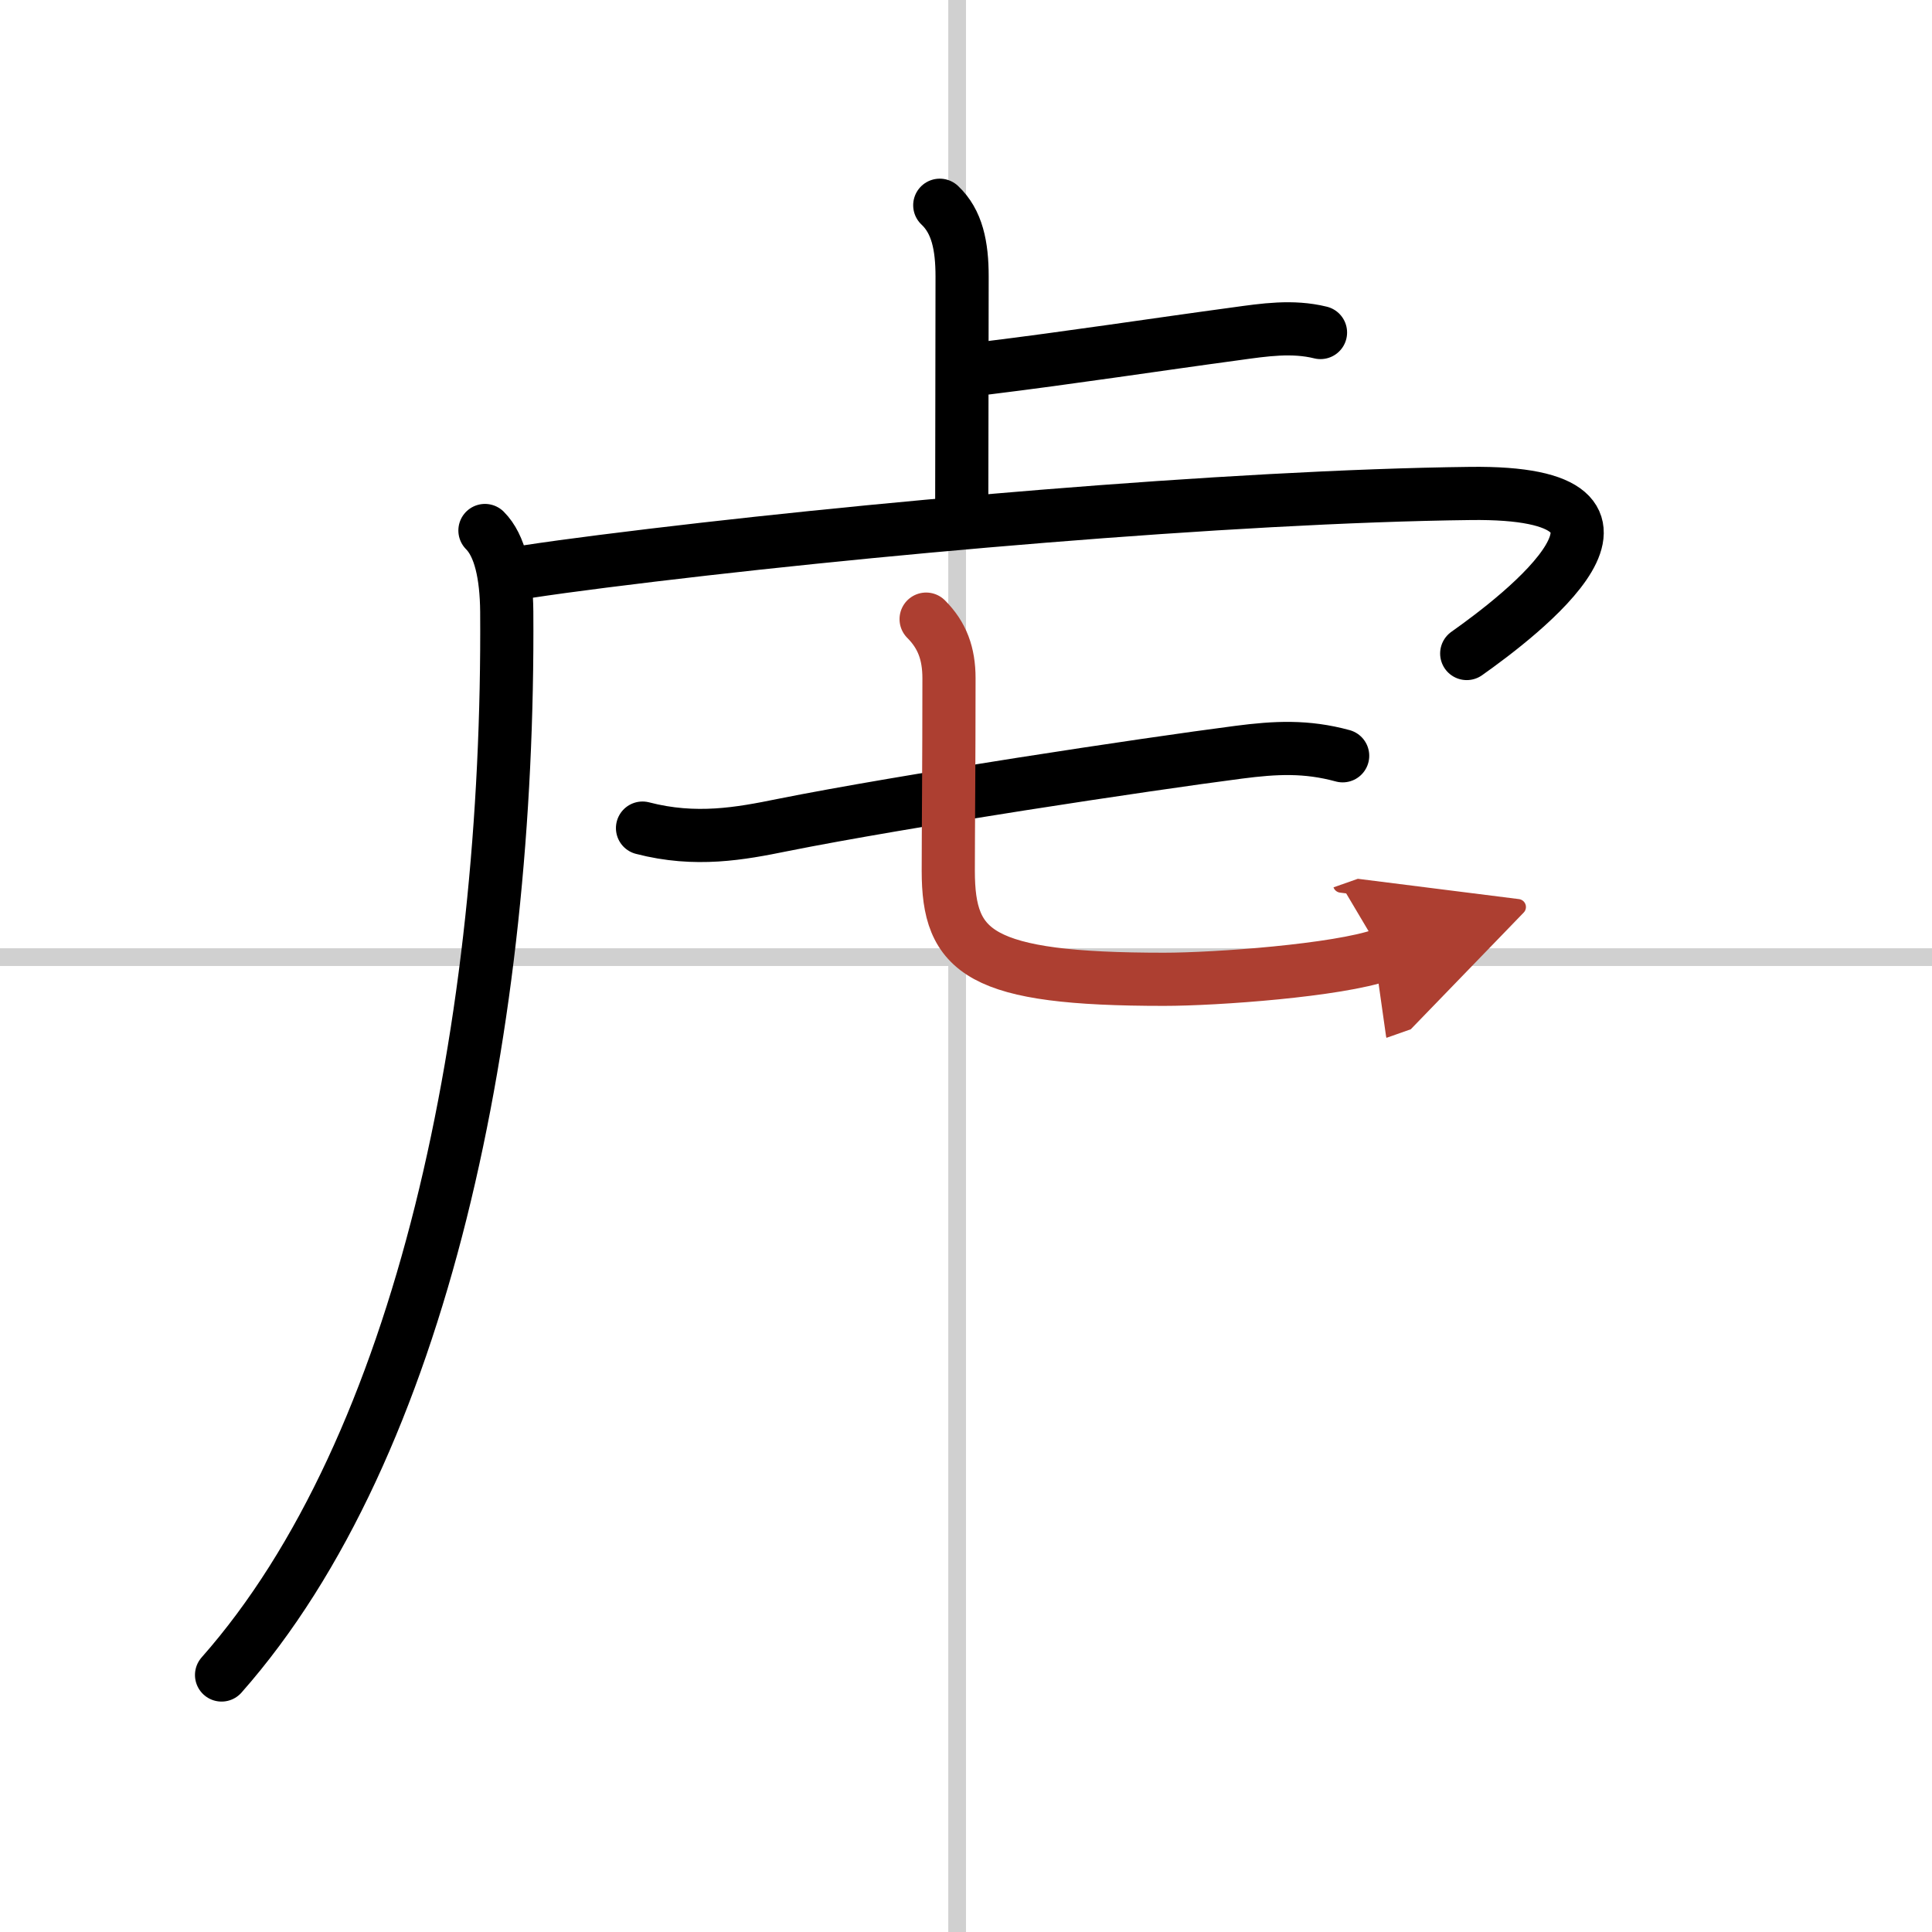
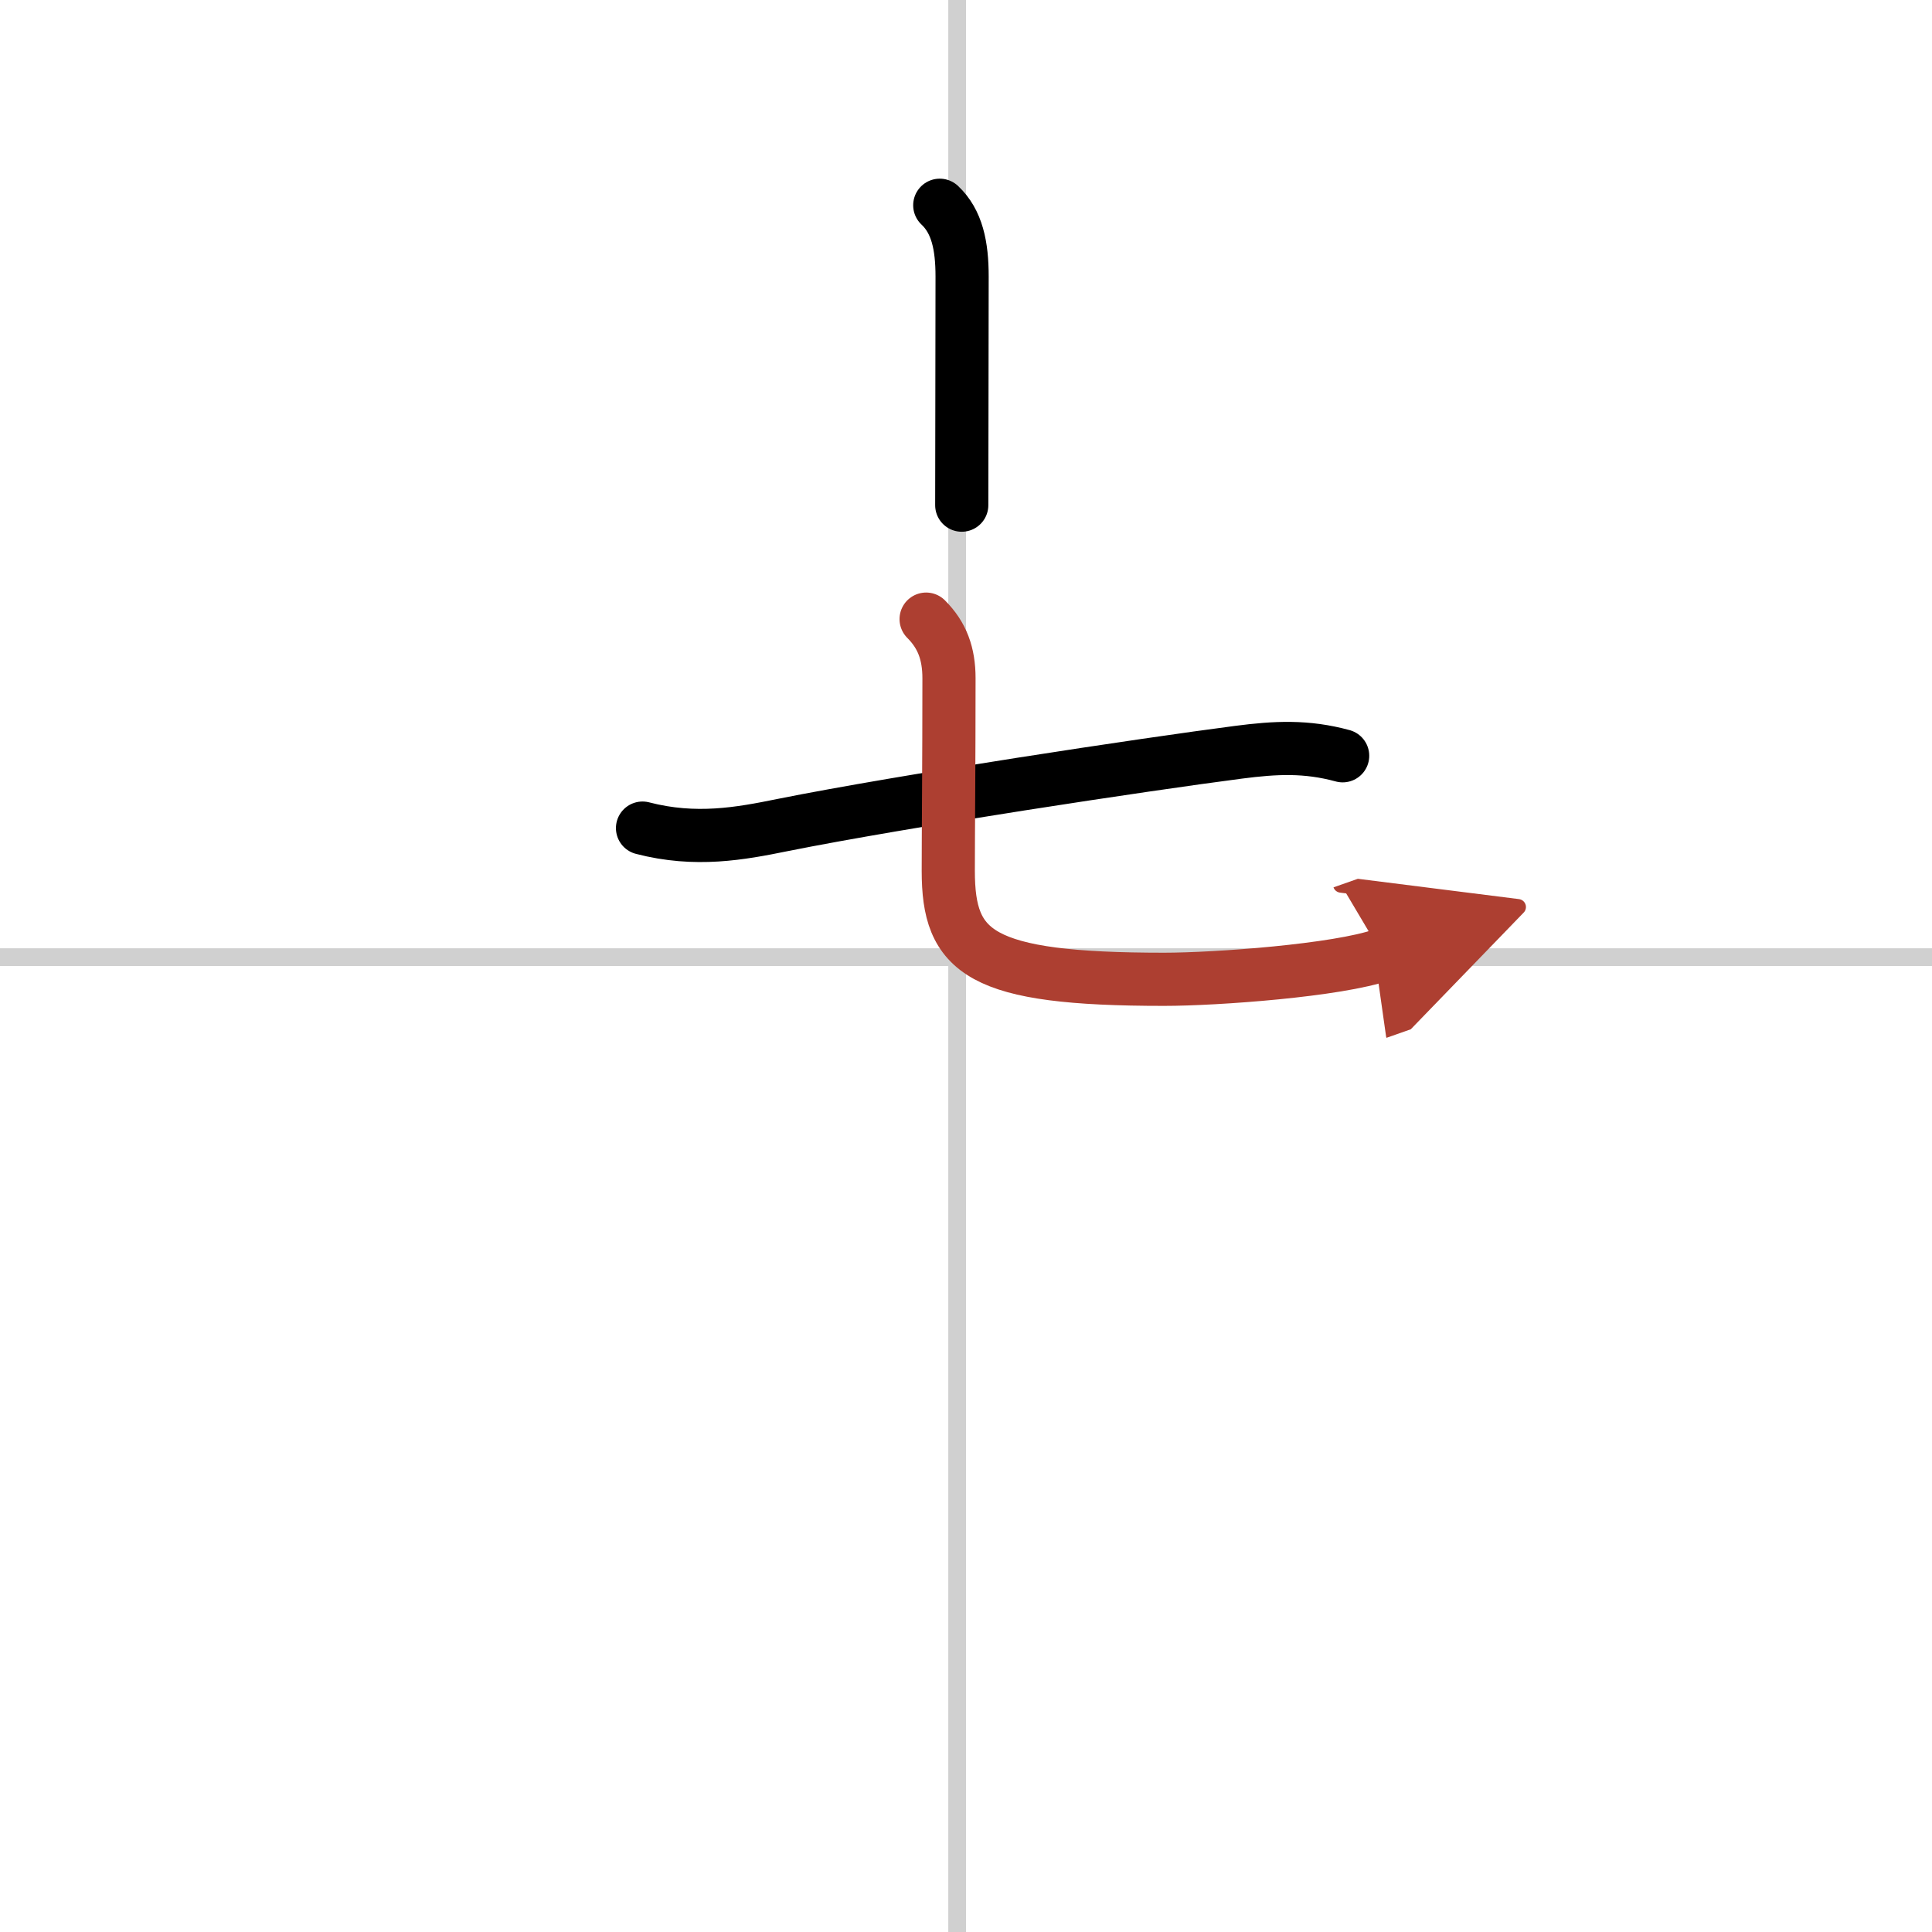
<svg xmlns="http://www.w3.org/2000/svg" width="400" height="400" viewBox="0 0 109 109">
  <defs>
    <marker id="a" markerWidth="4" orient="auto" refX="1" refY="5" viewBox="0 0 10 10">
      <polyline points="0 0 10 5 0 10 1 5" fill="#ad3f31" stroke="#ad3f31" />
    </marker>
  </defs>
  <g fill="none" stroke="#000" stroke-linecap="round" stroke-linejoin="round" stroke-width="3">
-     <rect width="100%" height="100%" fill="#fff" stroke="#fff" />
    <line x1="54" x2="54" y2="109" stroke="#d0d0d0" stroke-width="1" />
    <line x2="109" y1="54" y2="54" stroke="#d0d0d0" stroke-width="1" />
    <path d="m53.02 11.58c0.98 0.92 1.26 2.29 1.26 4.02 0 5.9-0.02 7.94-0.02 12.9" />
-     <path d="m55.6 20.77c4.74-0.58 9.76-1.35 14.14-1.94 1.59-0.22 3.17-0.46 4.76-0.07" />
-     <path d="m27.36 29.93c0.85 0.85 1.21 2.49 1.23 4.57 0.16 23.25-4.72 47.13-16.09 60" />
-     <path d="m29.63 32.27c1.31-0.2 2.78-0.4 4.36-0.6 14.5-1.84 35.51-3.67 48.96-3.83 12.07-0.15 2.8 6.91-0.2 9.03" />
    <path d="m36.25 46.72c3 0.78 5.53 0.31 7.89-0.17 6.84-1.37 20.49-3.43 25.74-4.11 2.08-0.27 3.82-0.36 5.87 0.2" />
    <path d="m52.25 34.93c0.91 0.91 1.29 1.95 1.29 3.34 0 4.98-0.04 8.63-0.04 10.86 0 4.62 1.75 6.12 12.17 6.12 2.95 0 9.8-0.5 12.33-1.39" marker-end="url(#a)" stroke="#ad3f31" />
  </g>
</svg>